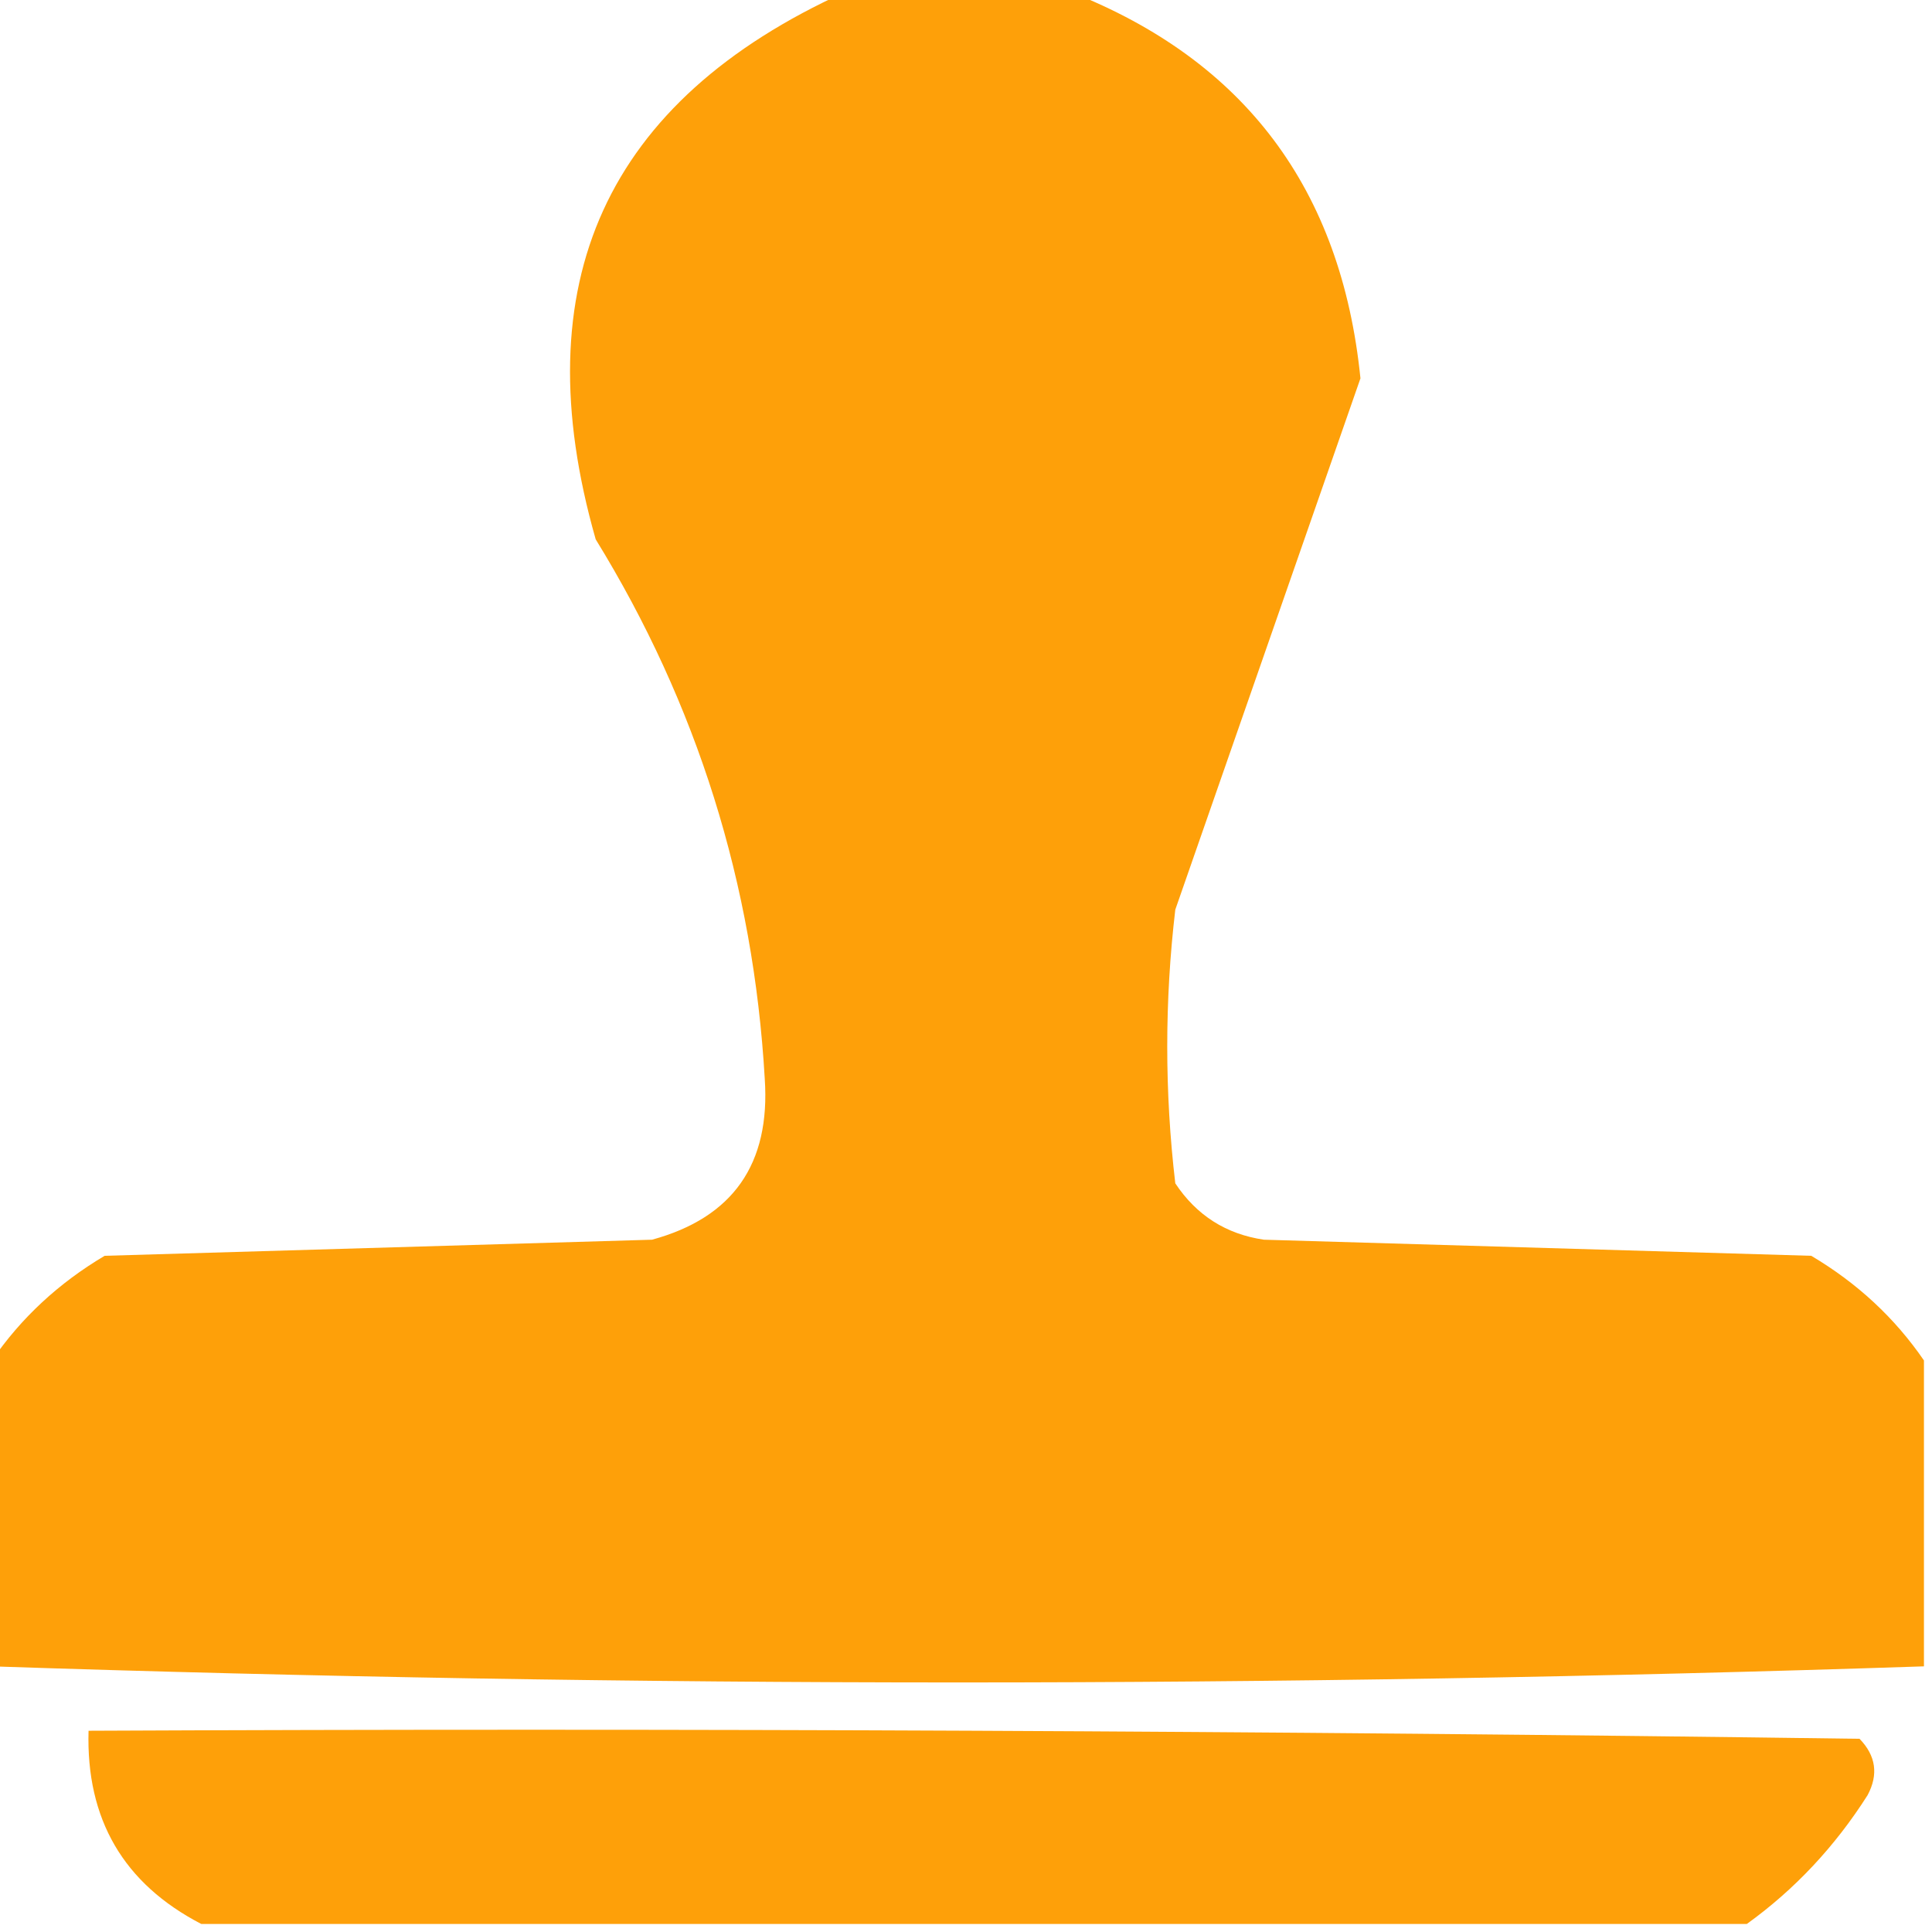
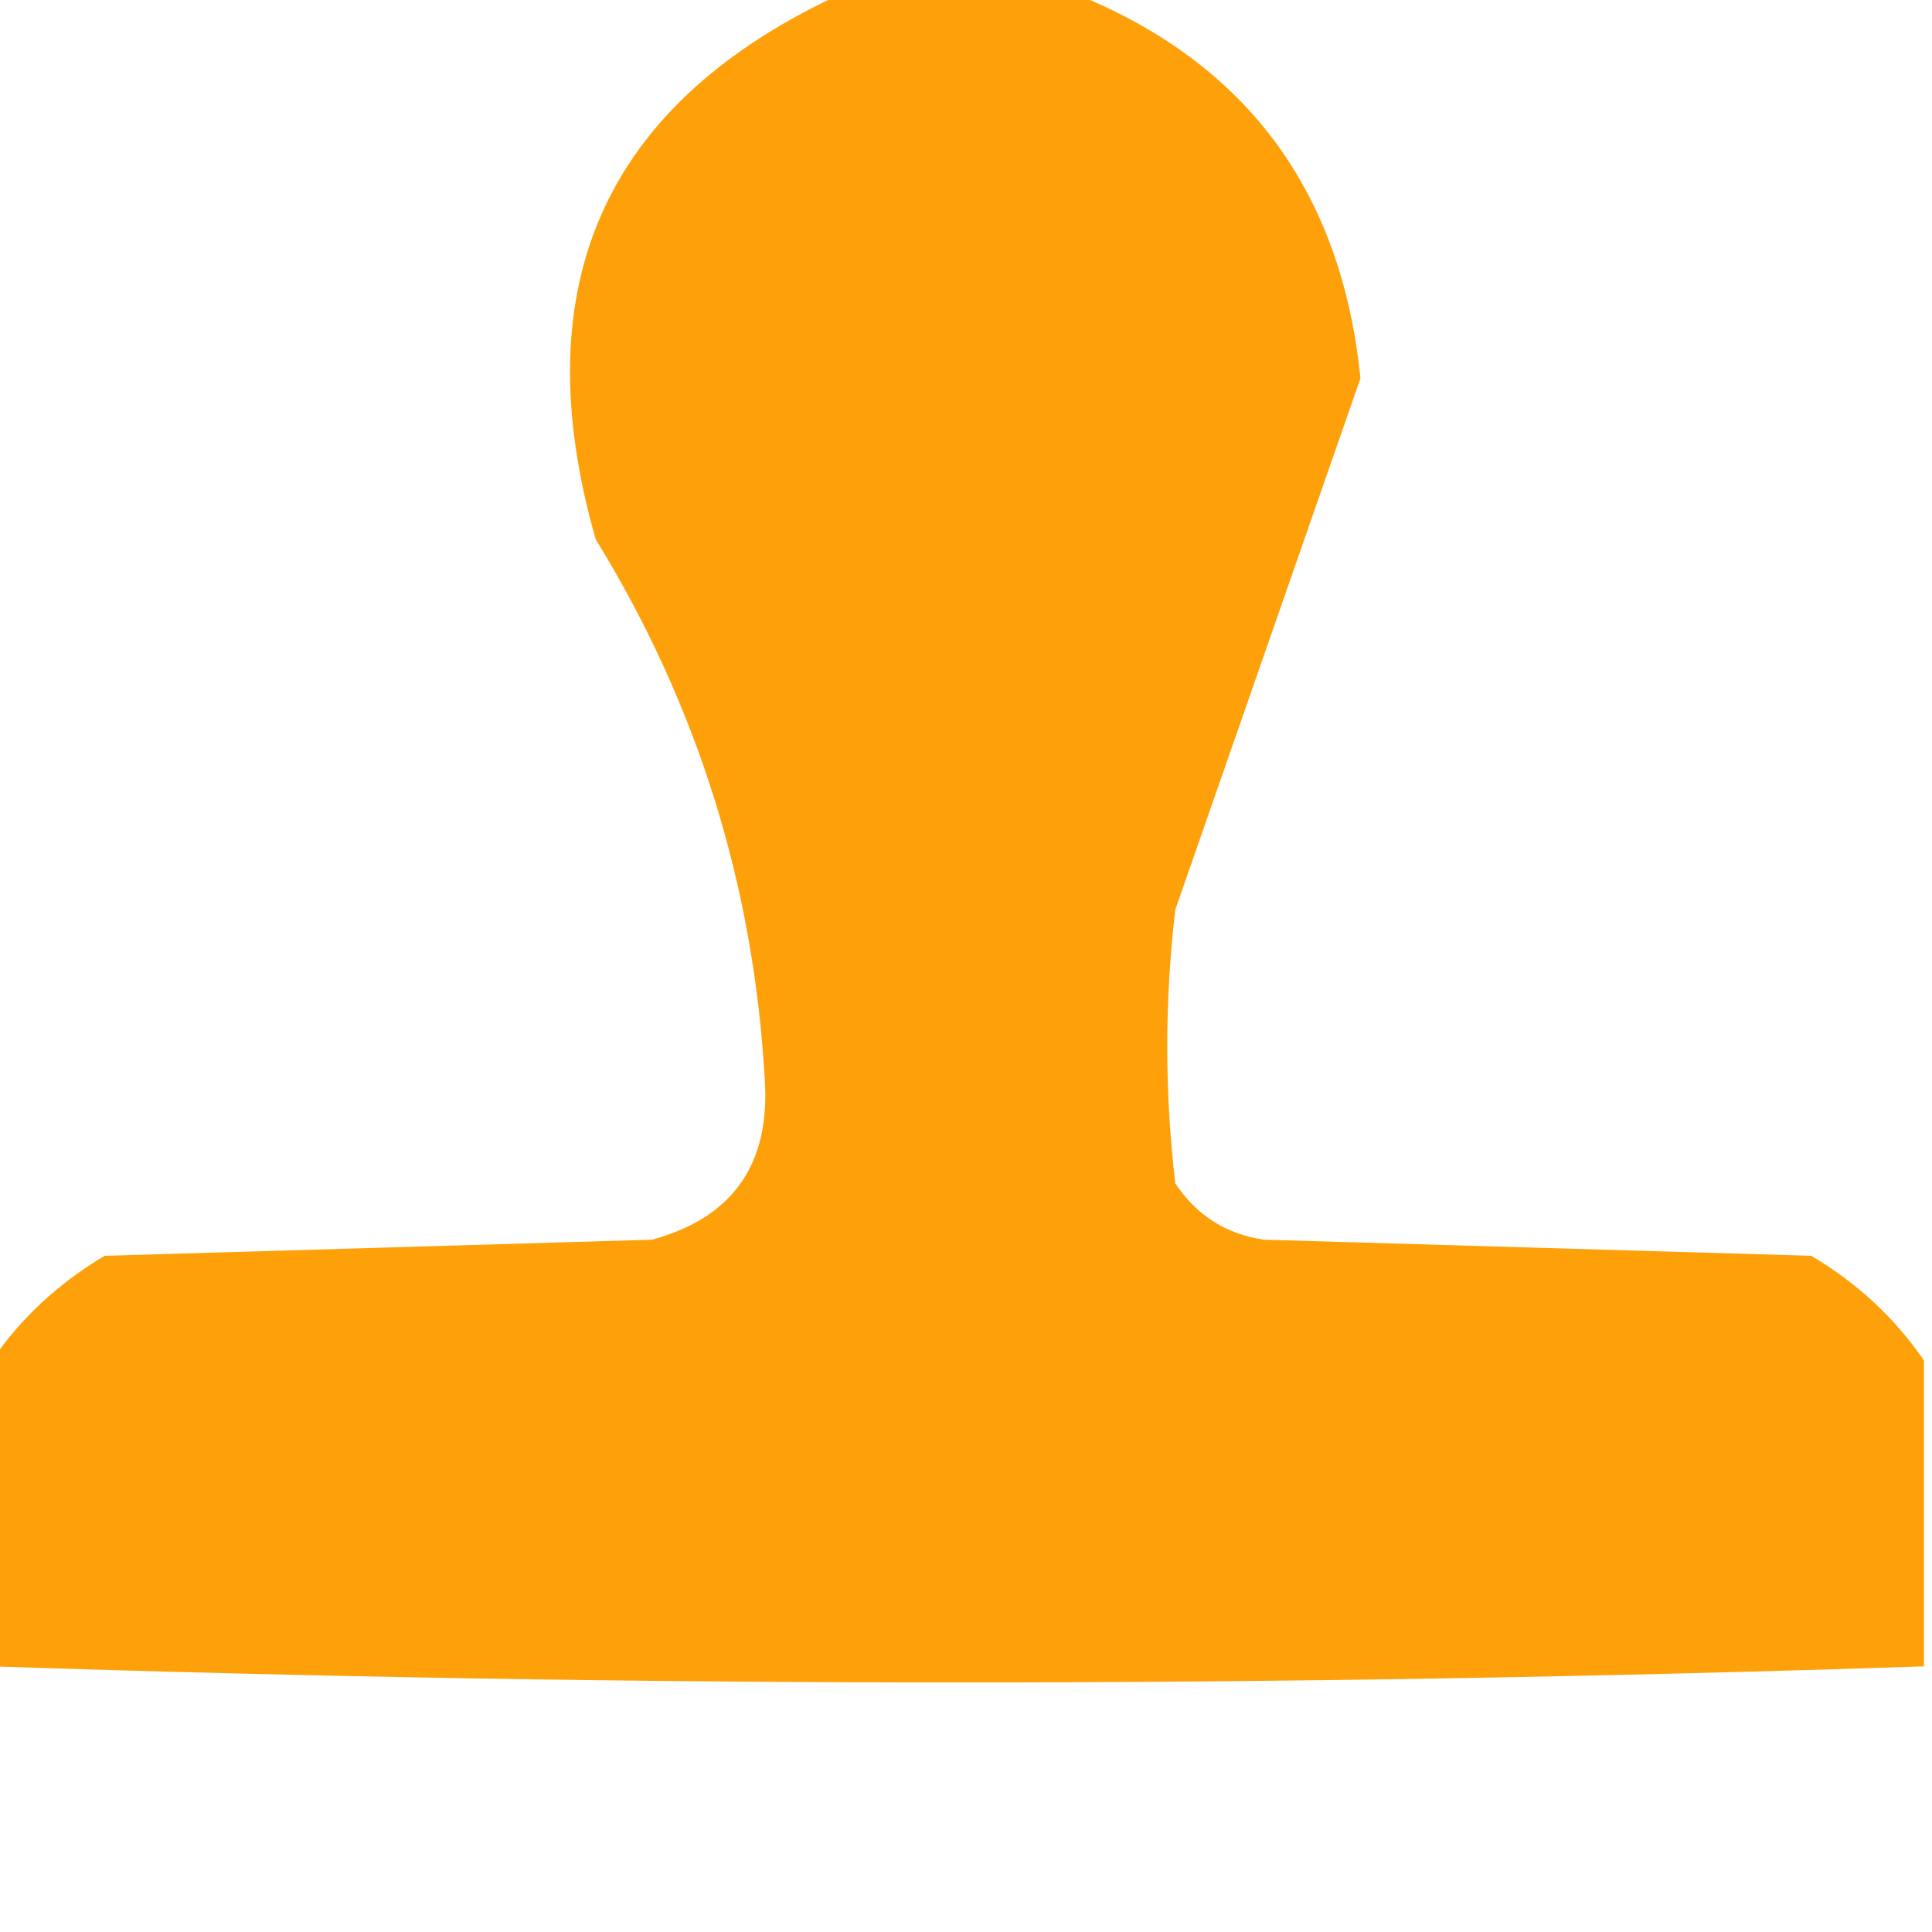
<svg xmlns="http://www.w3.org/2000/svg" version="1.1" width="120px" height="120px" style="shape-rendering:geometricPrecision; text-rendering:geometricPrecision; image-rendering:optimizeQuality; fill-rule:evenodd; clip-rule:evenodd">
  <g>
    <path style="opacity:0.962" fill="#fe9d00" d="M 52.5,-0.5 C 57.167,-0.5 61.833,-0.5 66.5,-0.5C 77.312,3.753 83.312,11.753 84.5,23.5C 80.674,34.49 76.84,45.49 73,56.5C 72.333,62.167 72.333,67.833 73,73.5C 74.319,75.487 76.152,76.654 78.5,77C 89.833,77.333 101.167,77.667 112.5,78C 115.358,79.694 117.691,81.861 119.5,84.5C 119.5,90.833 119.5,97.167 119.5,103.5C 79.5,104.833 39.5,104.833 -0.5,103.5C -0.5,97.167 -0.5,90.833 -0.5,84.5C 1.309,81.861 3.642,79.694 6.5,78C 17.833,77.667 29.167,77.333 40.5,77C 45.527,75.628 47.86,72.295 47.5,67C 46.802,54.91 43.302,43.743 37,33.5C 32.456,17.592 37.623,6.259 52.5,-0.5 Z" />
  </g>
  <g>
-     <path style="opacity:0.964" fill="#fe9d00" d="M 108.5,119.5 C 76.5,119.5 44.5,119.5 12.5,119.5C 7.673,116.996 5.34,112.996 5.5,107.5C 42.168,107.333 78.835,107.5 115.5,108C 116.517,109.049 116.684,110.216 116,111.5C 113.972,114.692 111.472,117.359 108.5,119.5 Z" />
-   </g>
+     </g>
</svg>